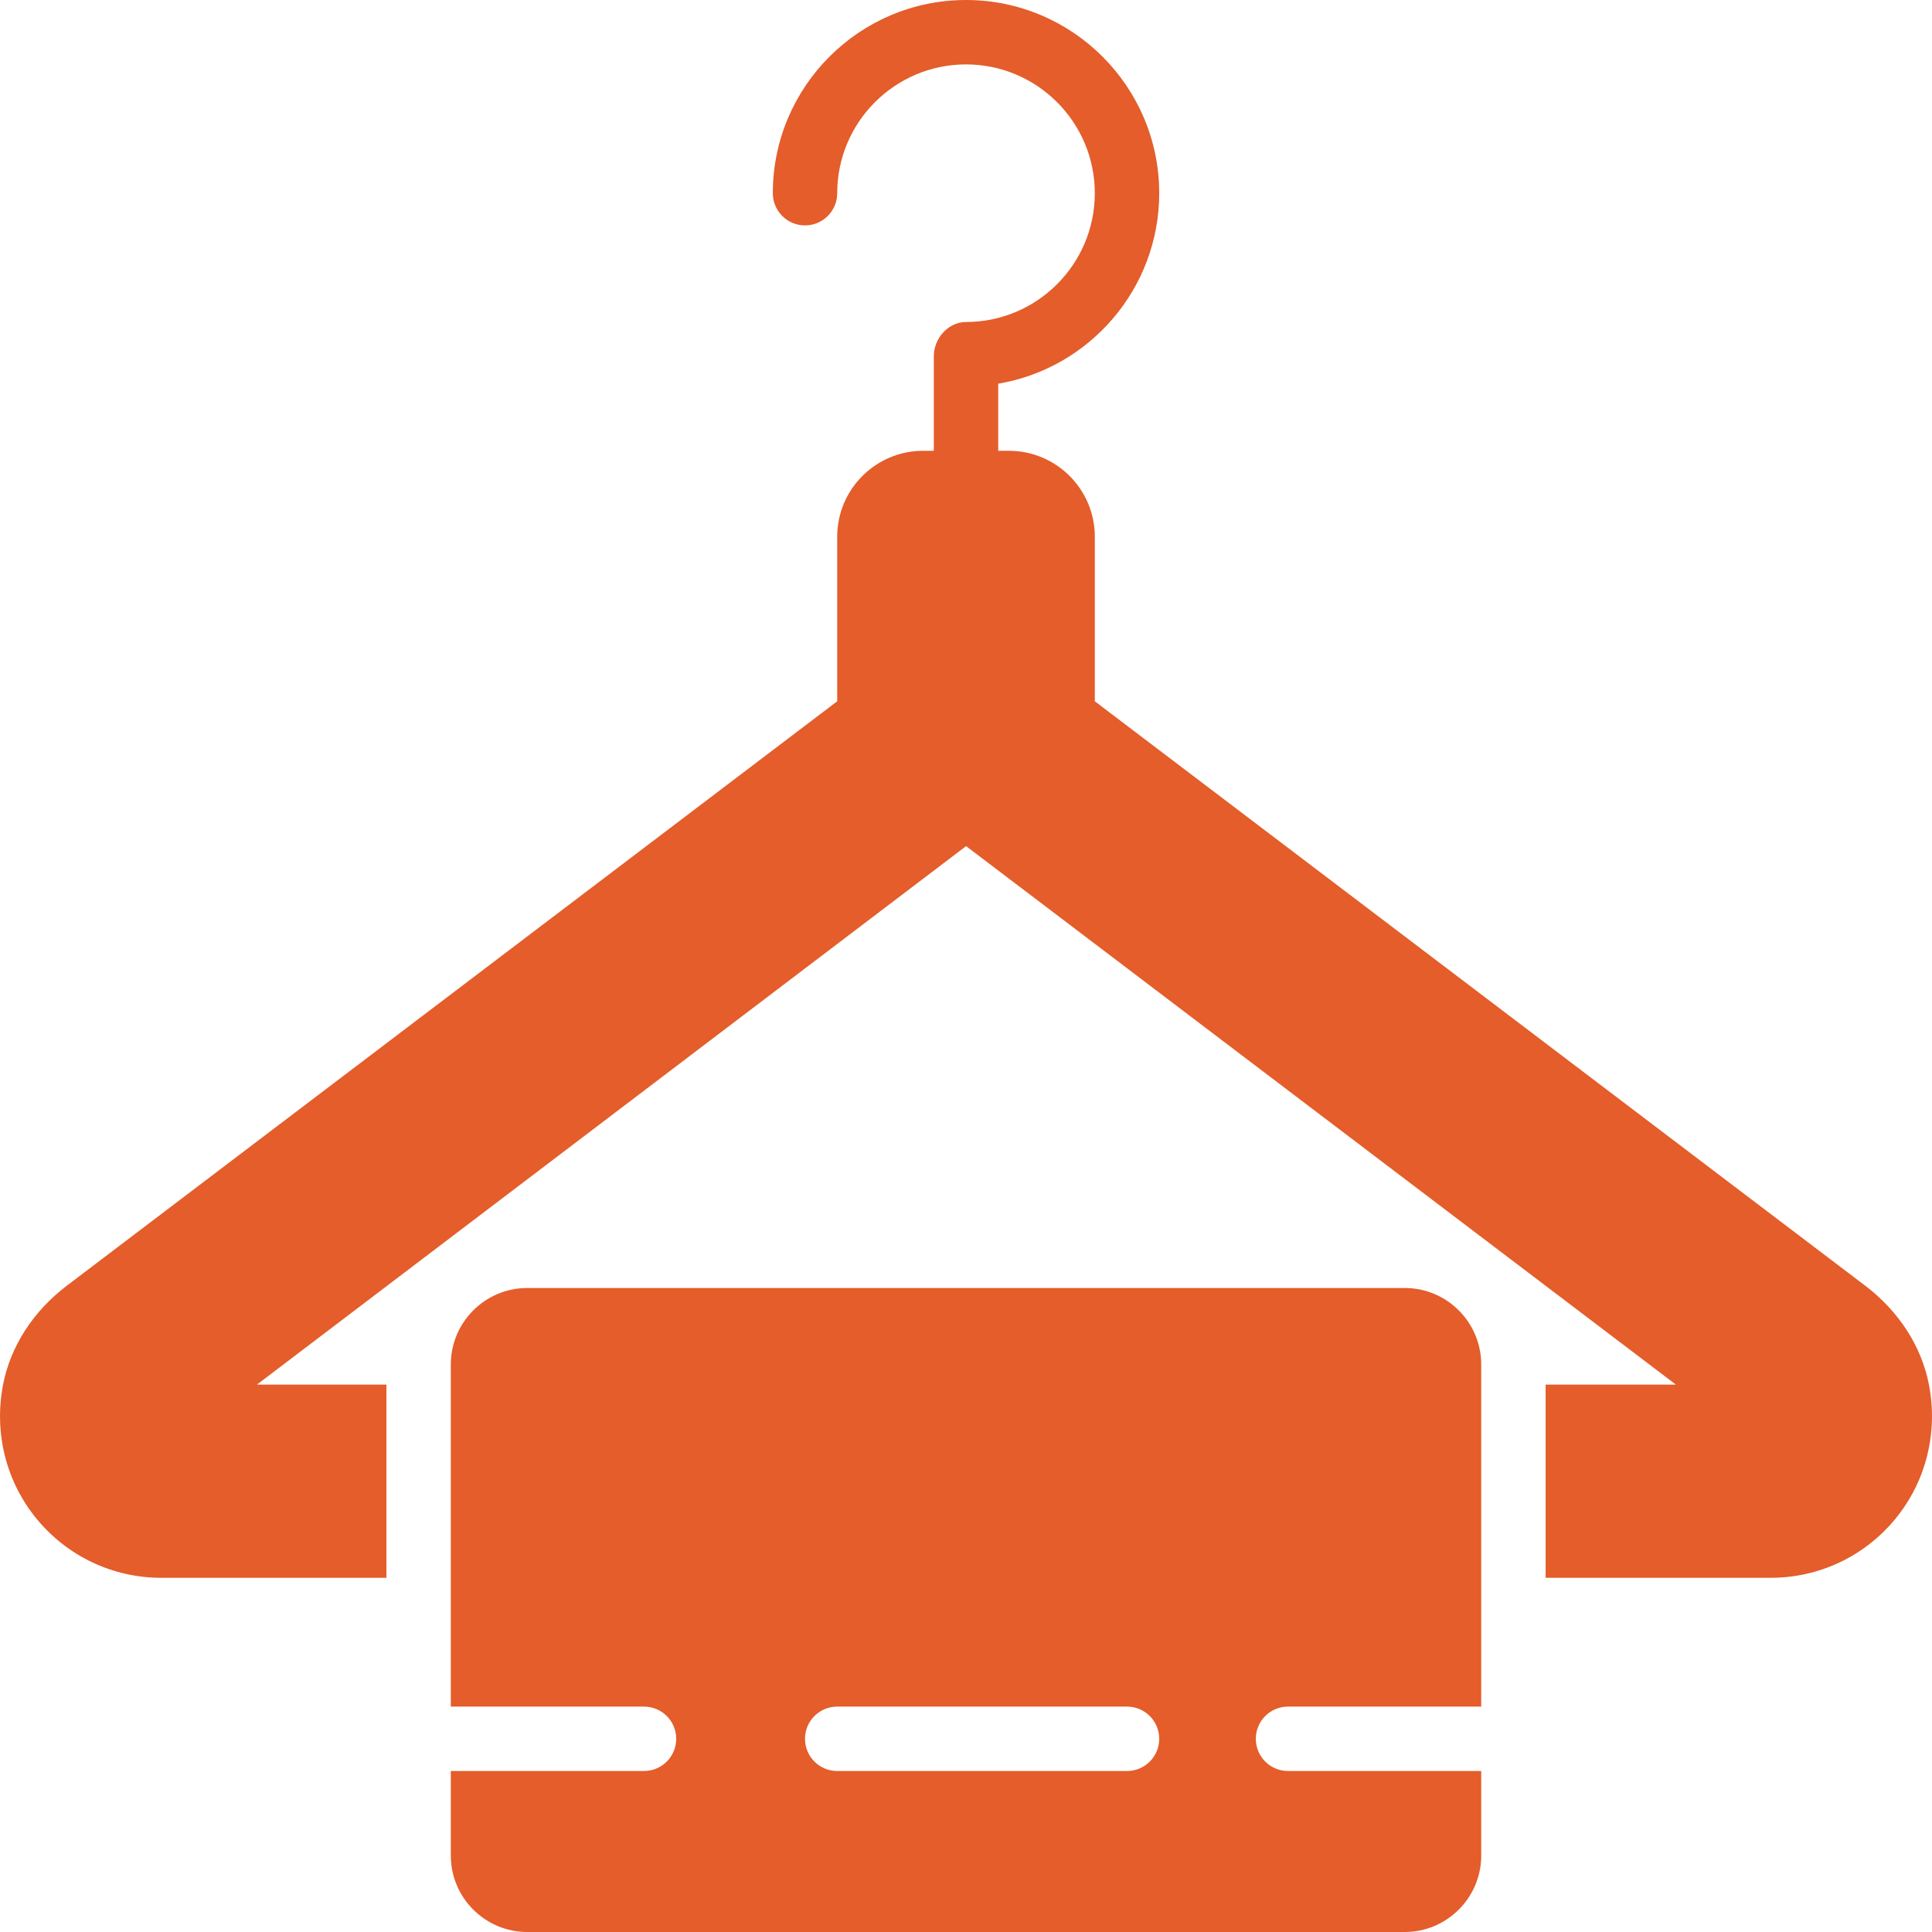
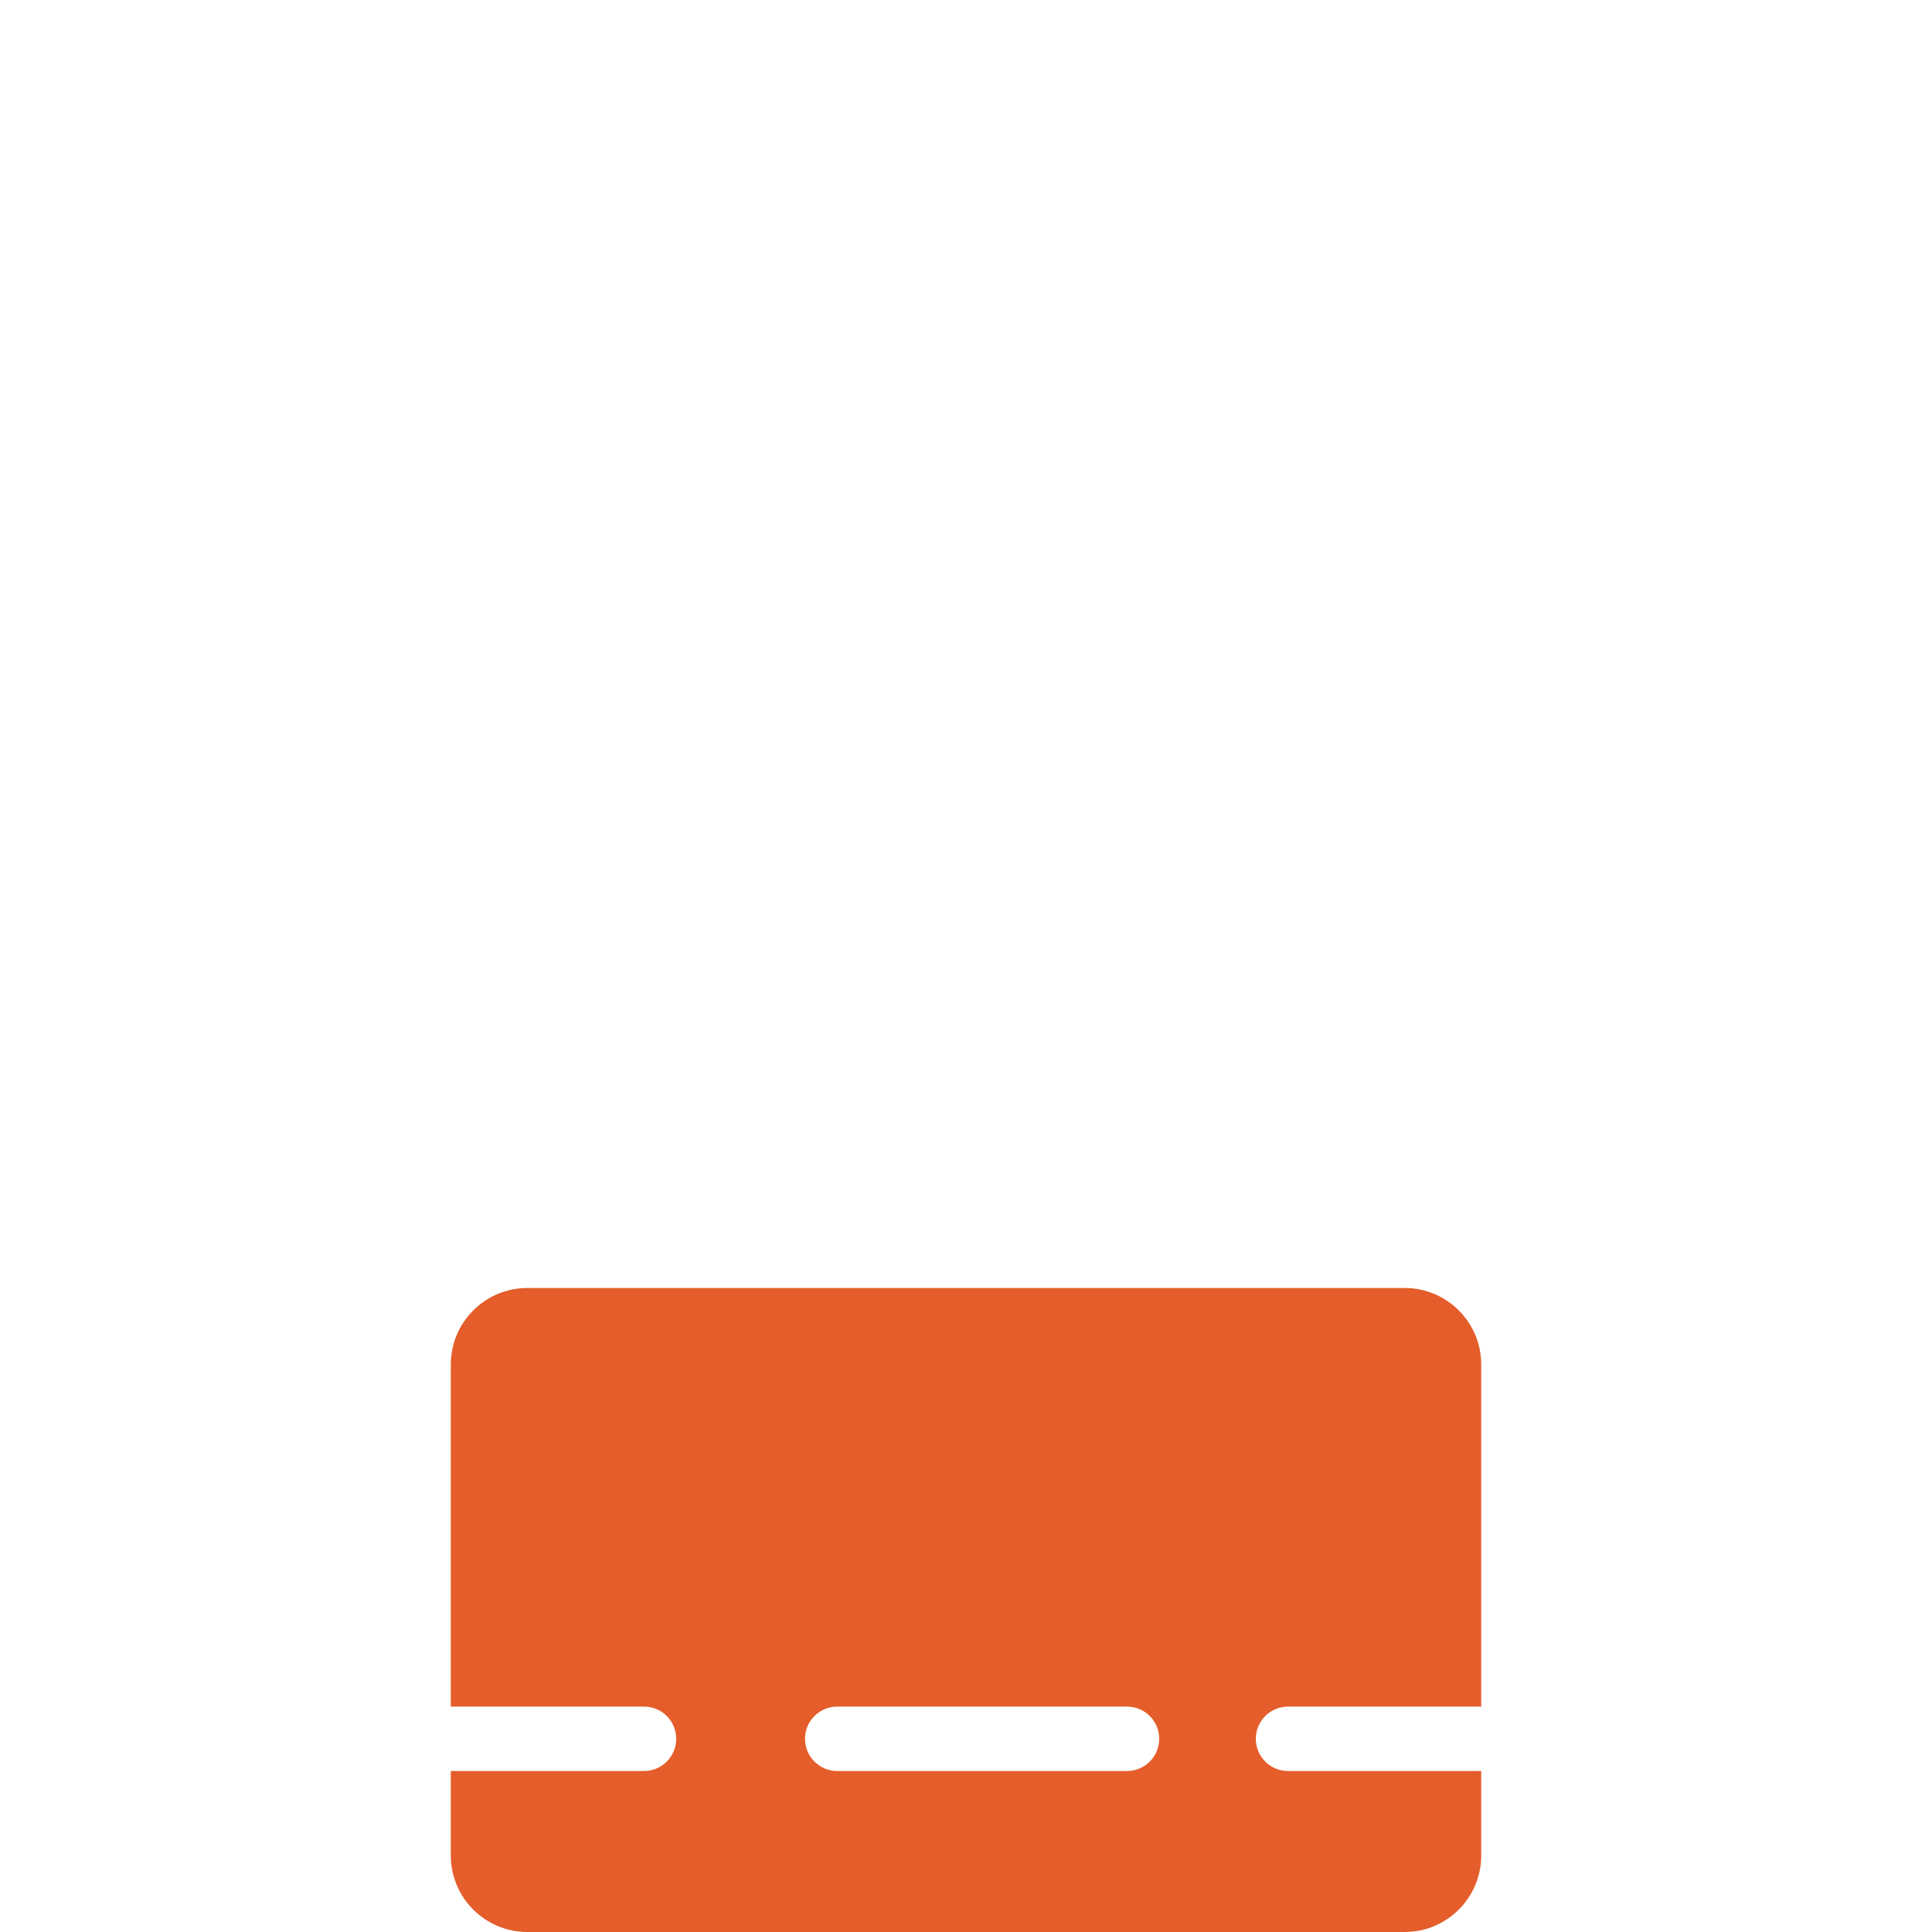
<svg xmlns="http://www.w3.org/2000/svg" fill="#E45D2A" height="800px" width="800px" version="1.1" id="Layer_1" viewBox="0 0 511.997 511.997" xml:space="preserve">
  <g id="SVGRepo_bgCarrier" stroke-width="0" />
  <g id="SVGRepo_tracerCarrier" stroke-linecap="round" stroke-linejoin="round" />
  <g id="SVGRepo_iconCarrier">
    <g>
      <g>
        <g>
-           <path d="M511.201,367.01c-1.954-10.155-7.953-19.49-16.896-26.283l-204.169-154.88v-43.622c0-12.552-10.214-22.758-22.758-22.758 h-2.842v-17.783c24.183-4.07,42.667-25.165,42.667-50.483c0-28.237-22.972-51.2-51.2-51.2c-28.237,0-51.2,22.963-51.2,51.2 c0,4.71,3.814,8.533,8.533,8.533c4.71,0,8.533-3.823,8.533-8.533c0-18.825,15.309-34.133,34.133-34.133 s34.133,15.309,34.133,34.133c0,18.816-15.309,34.133-34.133,34.133c-4.719,0-8.533,4.352-8.533,9.071v25.062h-2.842 c-12.552,0-22.758,10.206-22.758,22.758v43.622L17.701,340.727C8.75,347.52,2.751,356.855,0.797,367.01 c-2.44,12.757,0.836,25.728,8.986,35.593c8.158,9.873,20.173,15.531,32.964,15.531h59.657v-51.2H68.09L256.02,224.23 l188.1,142.703h-34.517v51.2h59.656c12.792,0,24.798-5.658,32.956-15.531C510.365,392.738,513.641,379.767,511.201,367.01z" />
          <path d="M372.268,341.331H139.735c-11.179,0-20.267,9.088-20.267,20.267v90.667h51.2c4.719,0,8.533,3.823,8.533,8.533 s-3.814,8.533-8.533,8.533h-51.2v22.4c0,11.179,9.088,20.267,20.267,20.267h232.533c11.179,0,20.267-9.088,20.267-20.267v-22.4 h-51.2c-4.719,0-8.533-3.823-8.533-8.533s3.814-8.533,8.533-8.533h51.2v-90.667C392.535,350.419,383.447,341.331,372.268,341.331 z M298.668,469.331h-76.8c-4.719,0-8.533-3.823-8.533-8.533s3.814-8.533,8.533-8.533h76.8c4.719,0,8.533,3.823,8.533,8.533 S303.387,469.331,298.668,469.331z" />
        </g>
      </g>
    </g>
  </g>
</svg>